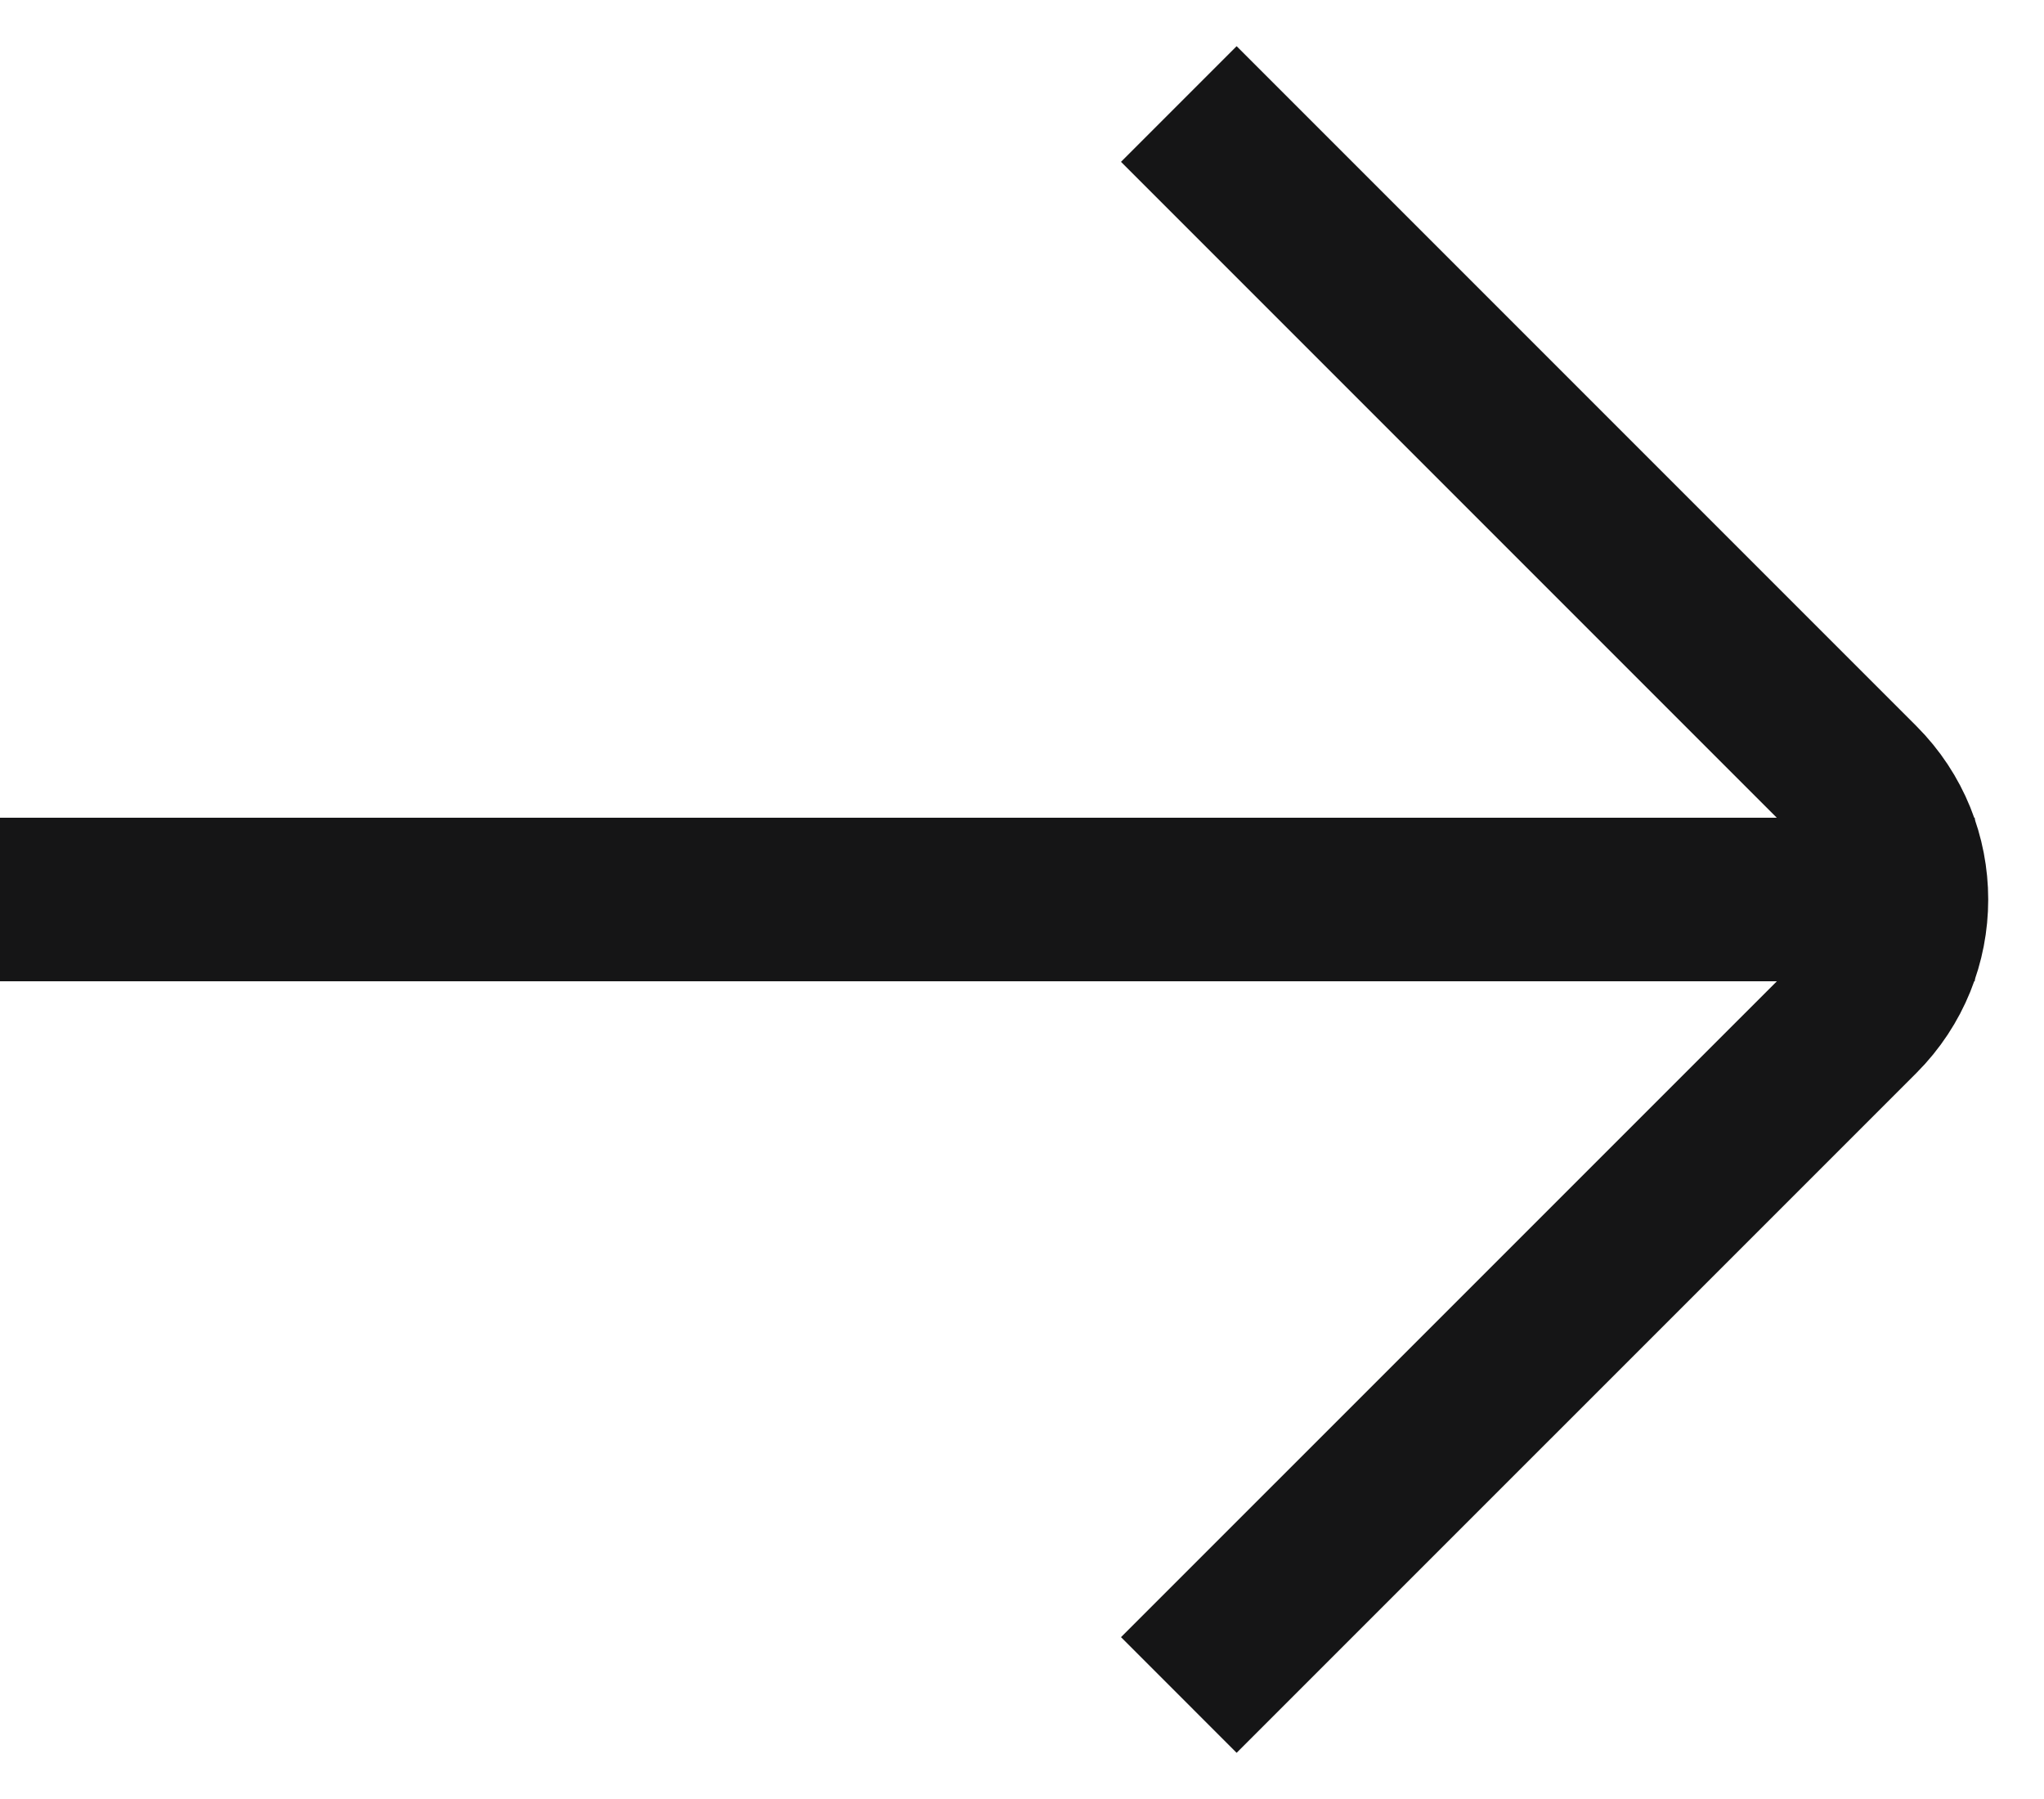
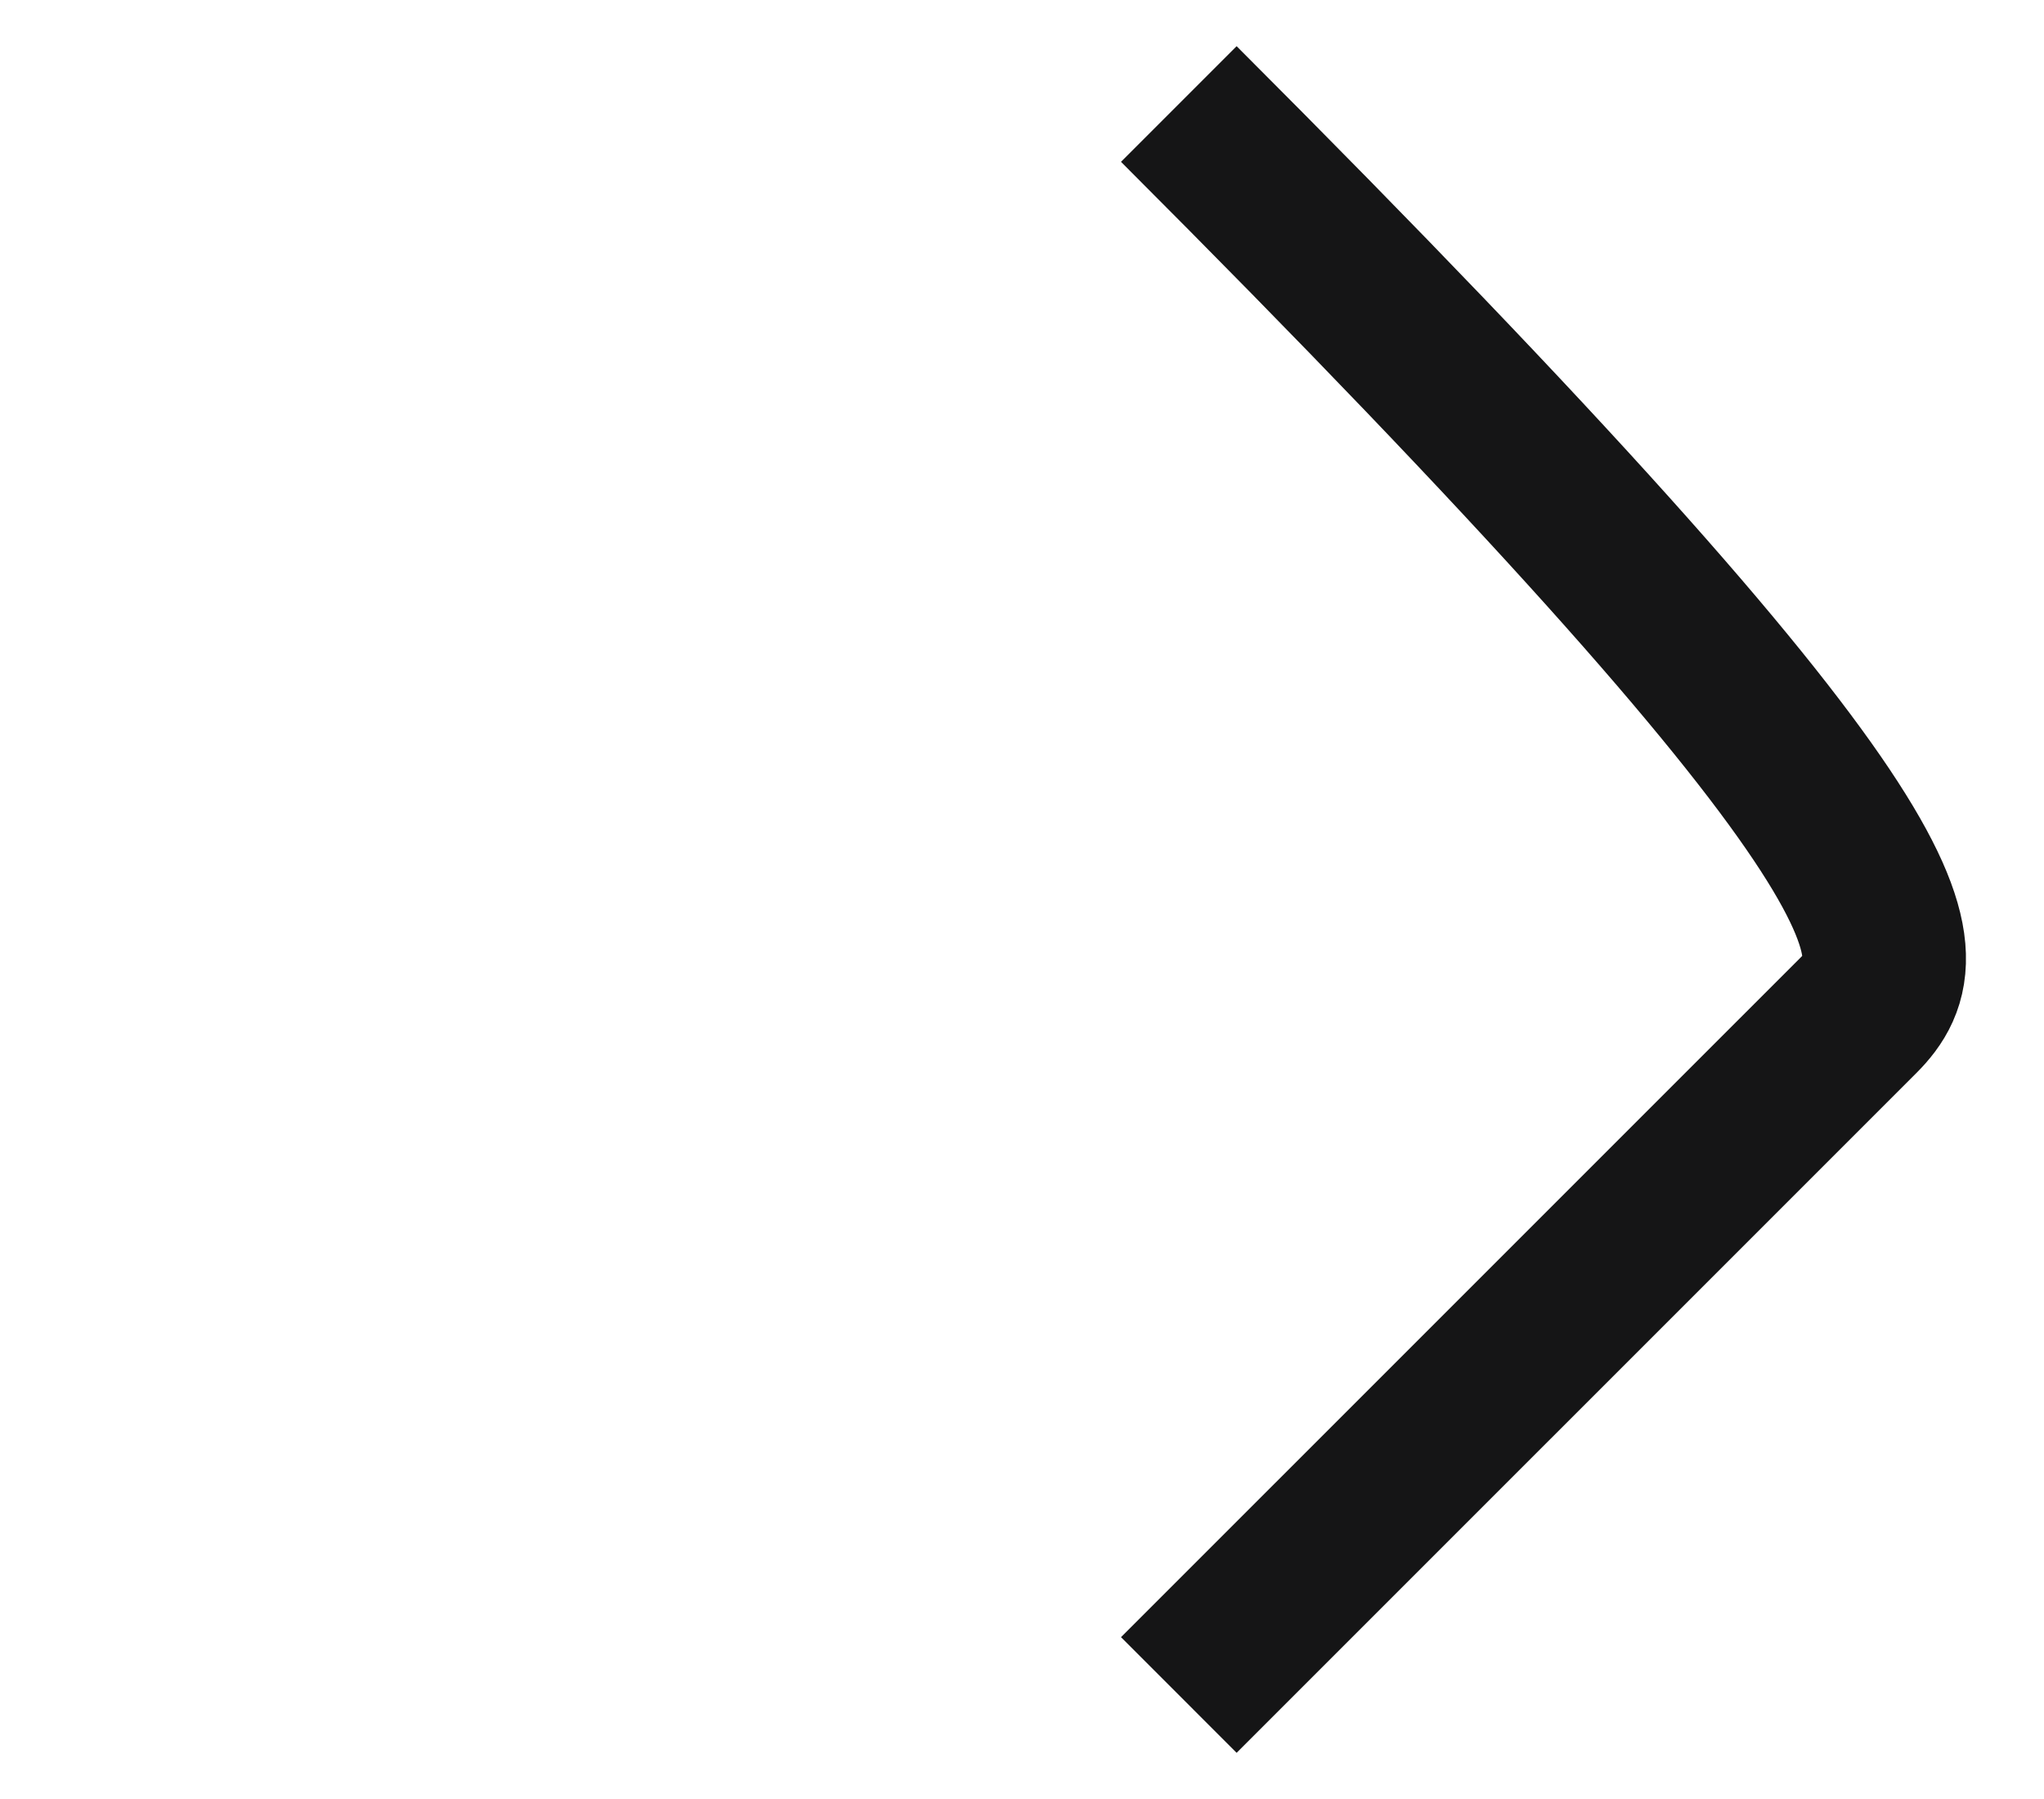
<svg xmlns="http://www.w3.org/2000/svg" width="25" height="22" viewBox="0 0 25 22" fill="none">
-   <line y1="11" x2="24.153" y2="11" stroke="#151516" stroke-width="2" />
-   <path d="M14.418 1.272L22.732 9.586C23.513 10.367 23.513 11.633 22.732 12.415L14.418 20.728" stroke="#151516" stroke-width="2" />
+   <path d="M14.418 1.272C23.513 10.367 23.513 11.633 22.732 12.415L14.418 20.728" stroke="#151516" stroke-width="2" />
</svg>